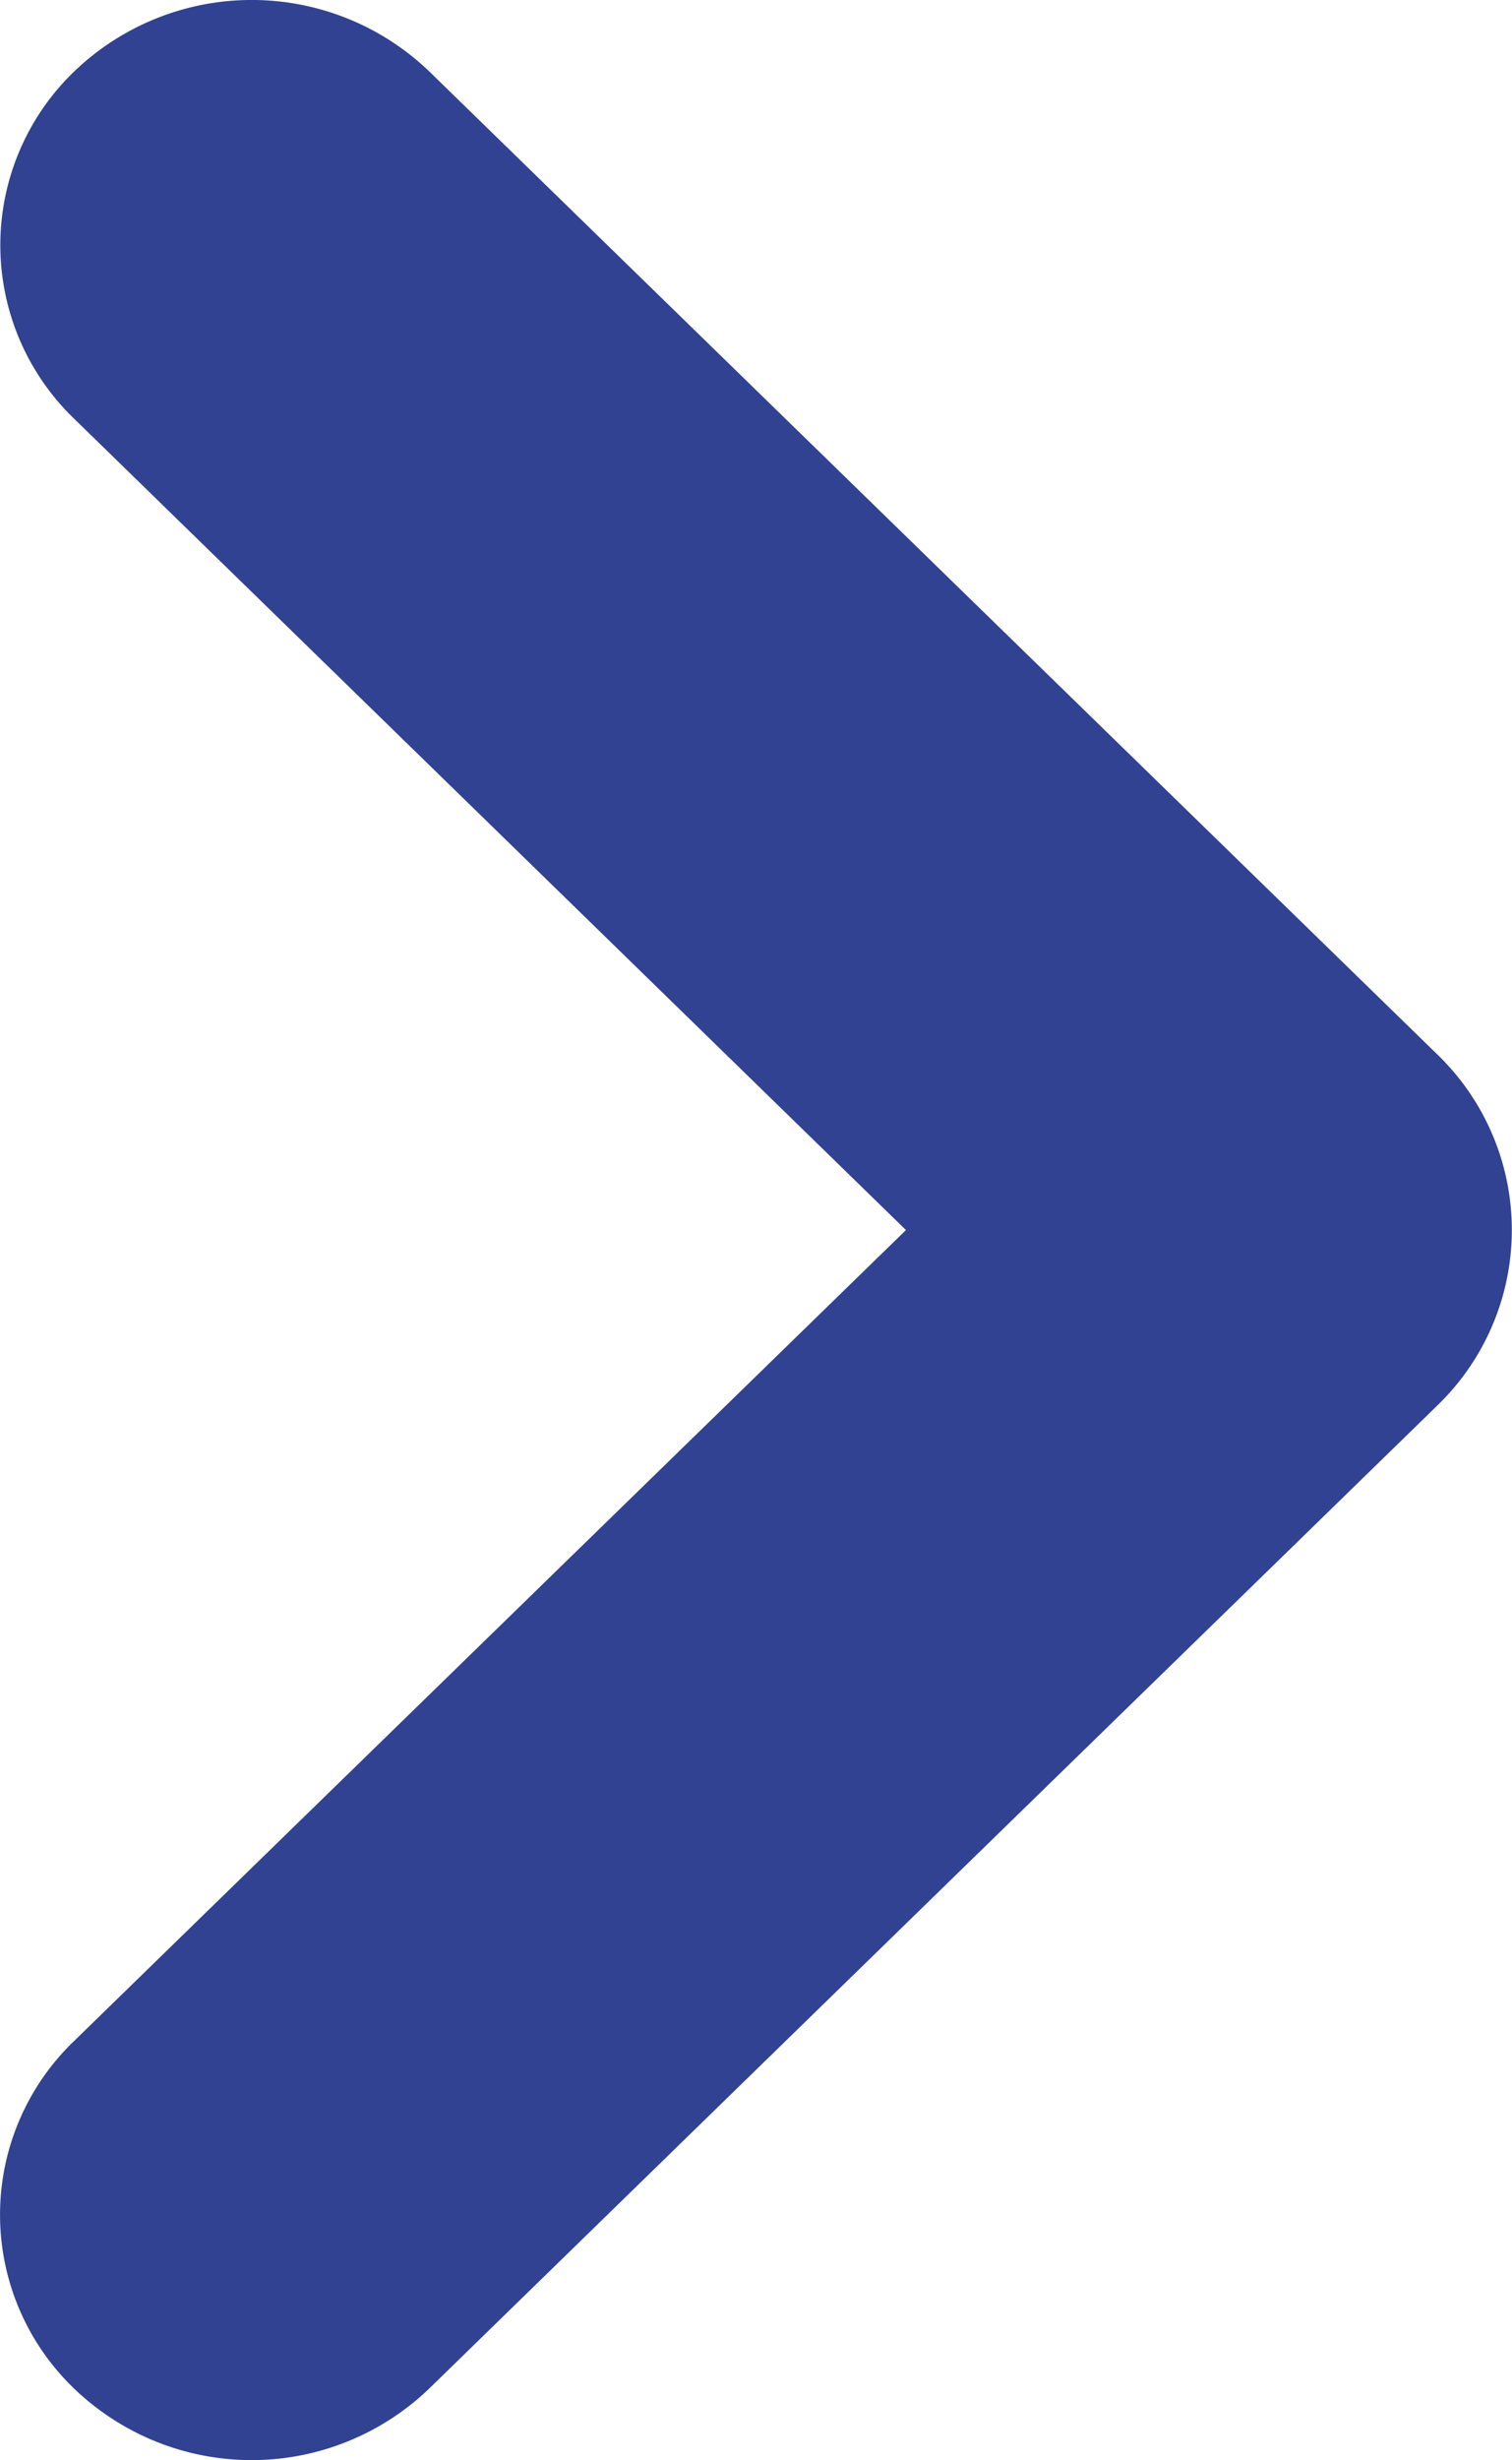
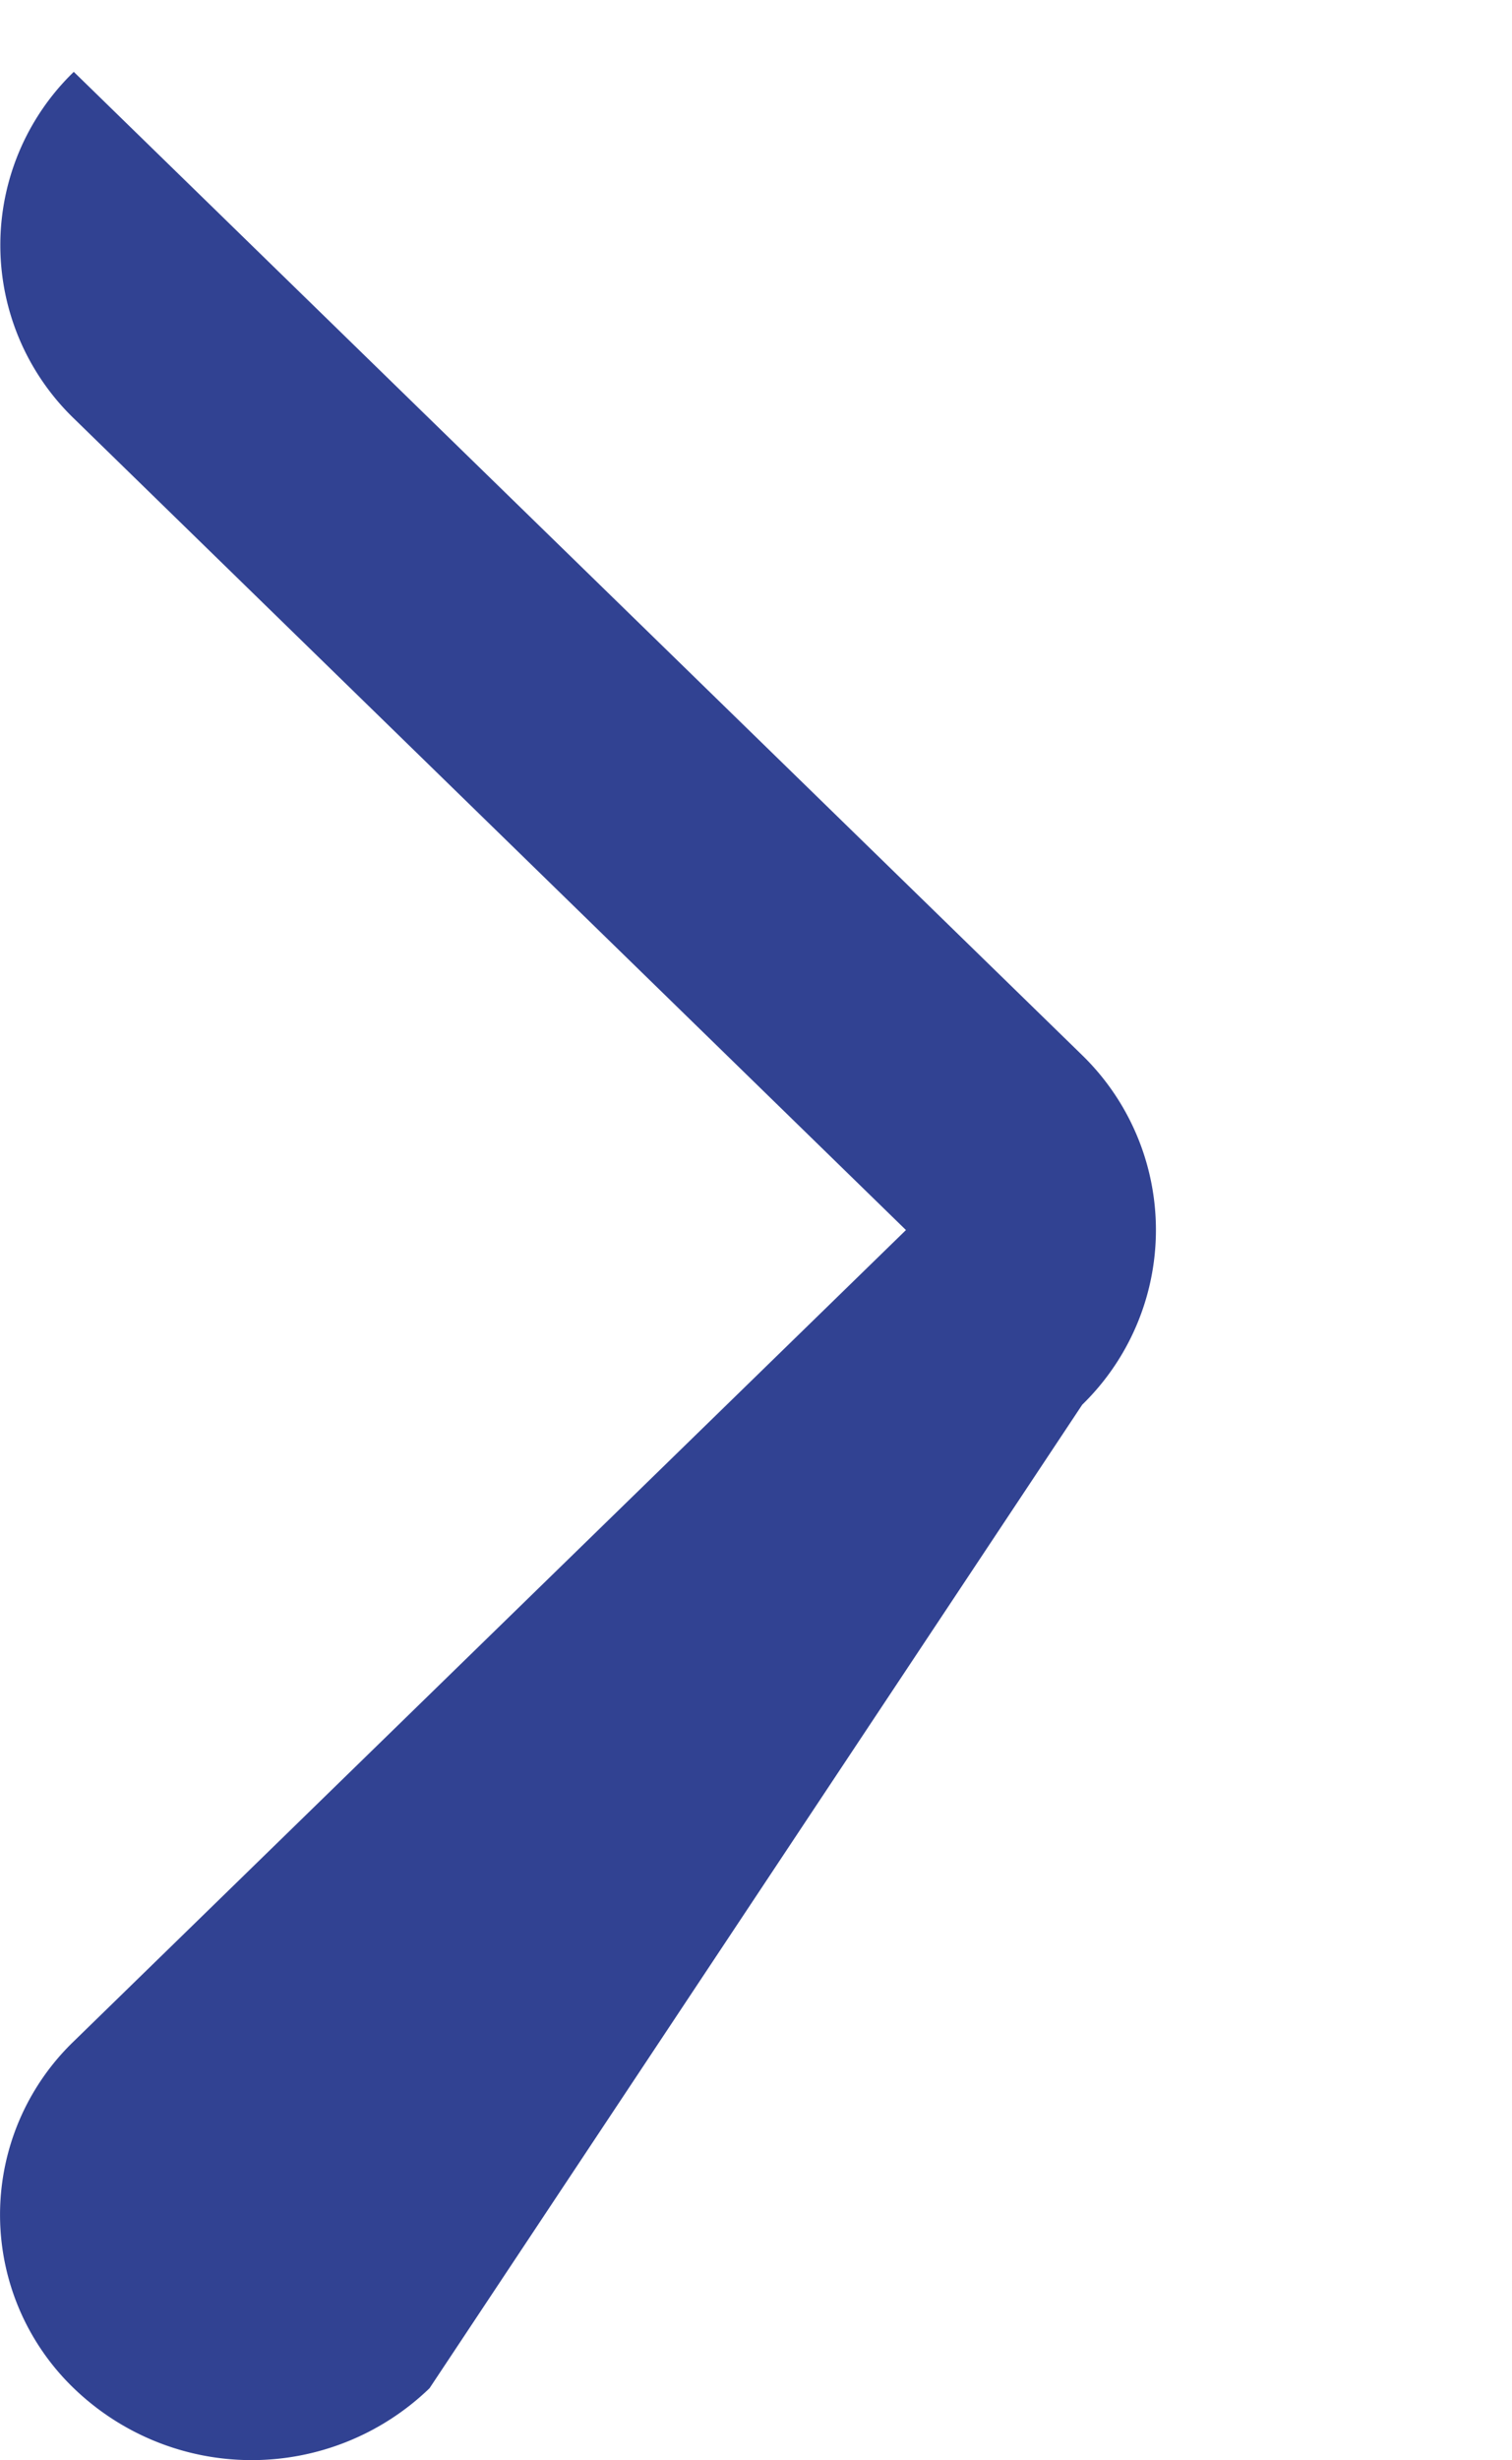
<svg xmlns="http://www.w3.org/2000/svg" width="18.442" height="29.989" viewBox="0 0 18.442 29.989">
-   <path id="Unione_1" data-name="Unione 1" d="M.9,29.112a2.935,2.935,0,0,1,0-4.229L11.05,14.994.9,5.1A2.937,2.937,0,0,1,.9.876a3.126,3.126,0,0,1,4.341,0l12.3,11.987a2.973,2.973,0,0,1,0,4.26L5.239,29.112a3.124,3.124,0,0,1-4.339,0Z" fill="#314292" />
+   <path id="Unione_1" data-name="Unione 1" d="M.9,29.112a2.935,2.935,0,0,1,0-4.229L11.05,14.994.9,5.1A2.937,2.937,0,0,1,.9.876l12.3,11.987a2.973,2.973,0,0,1,0,4.26L5.239,29.112a3.124,3.124,0,0,1-4.339,0Z" fill="#314292" />
</svg>